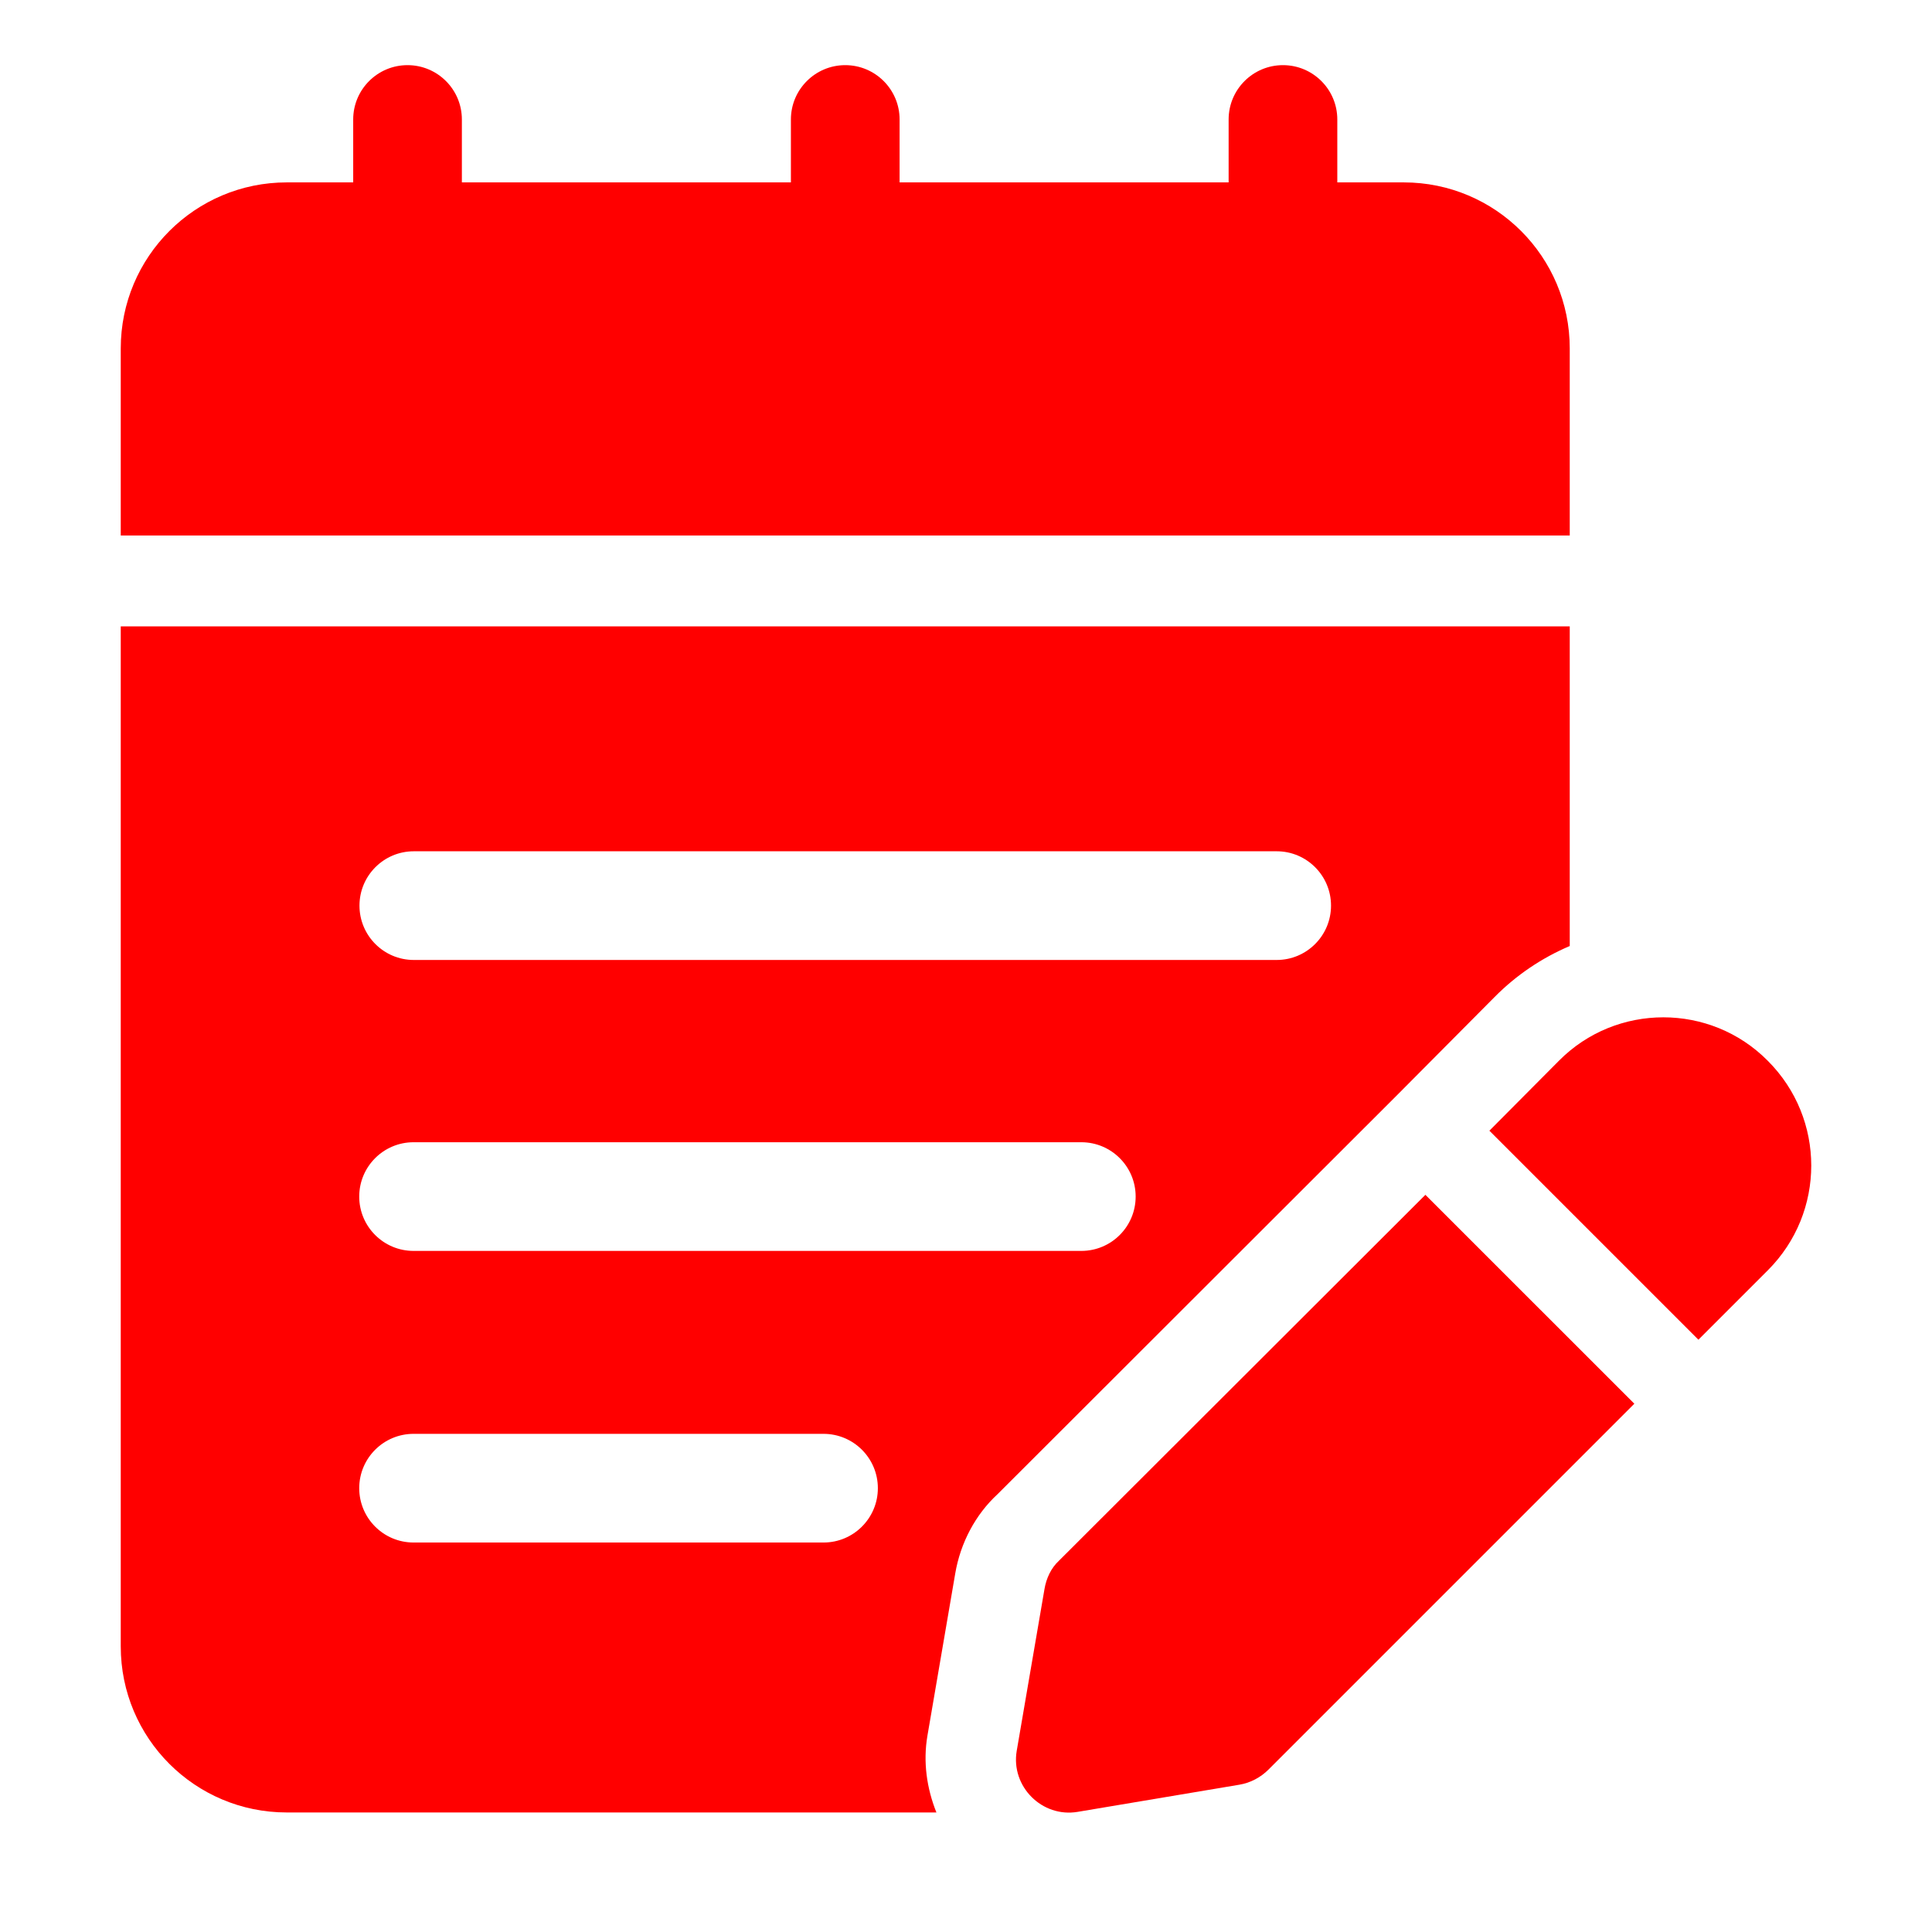
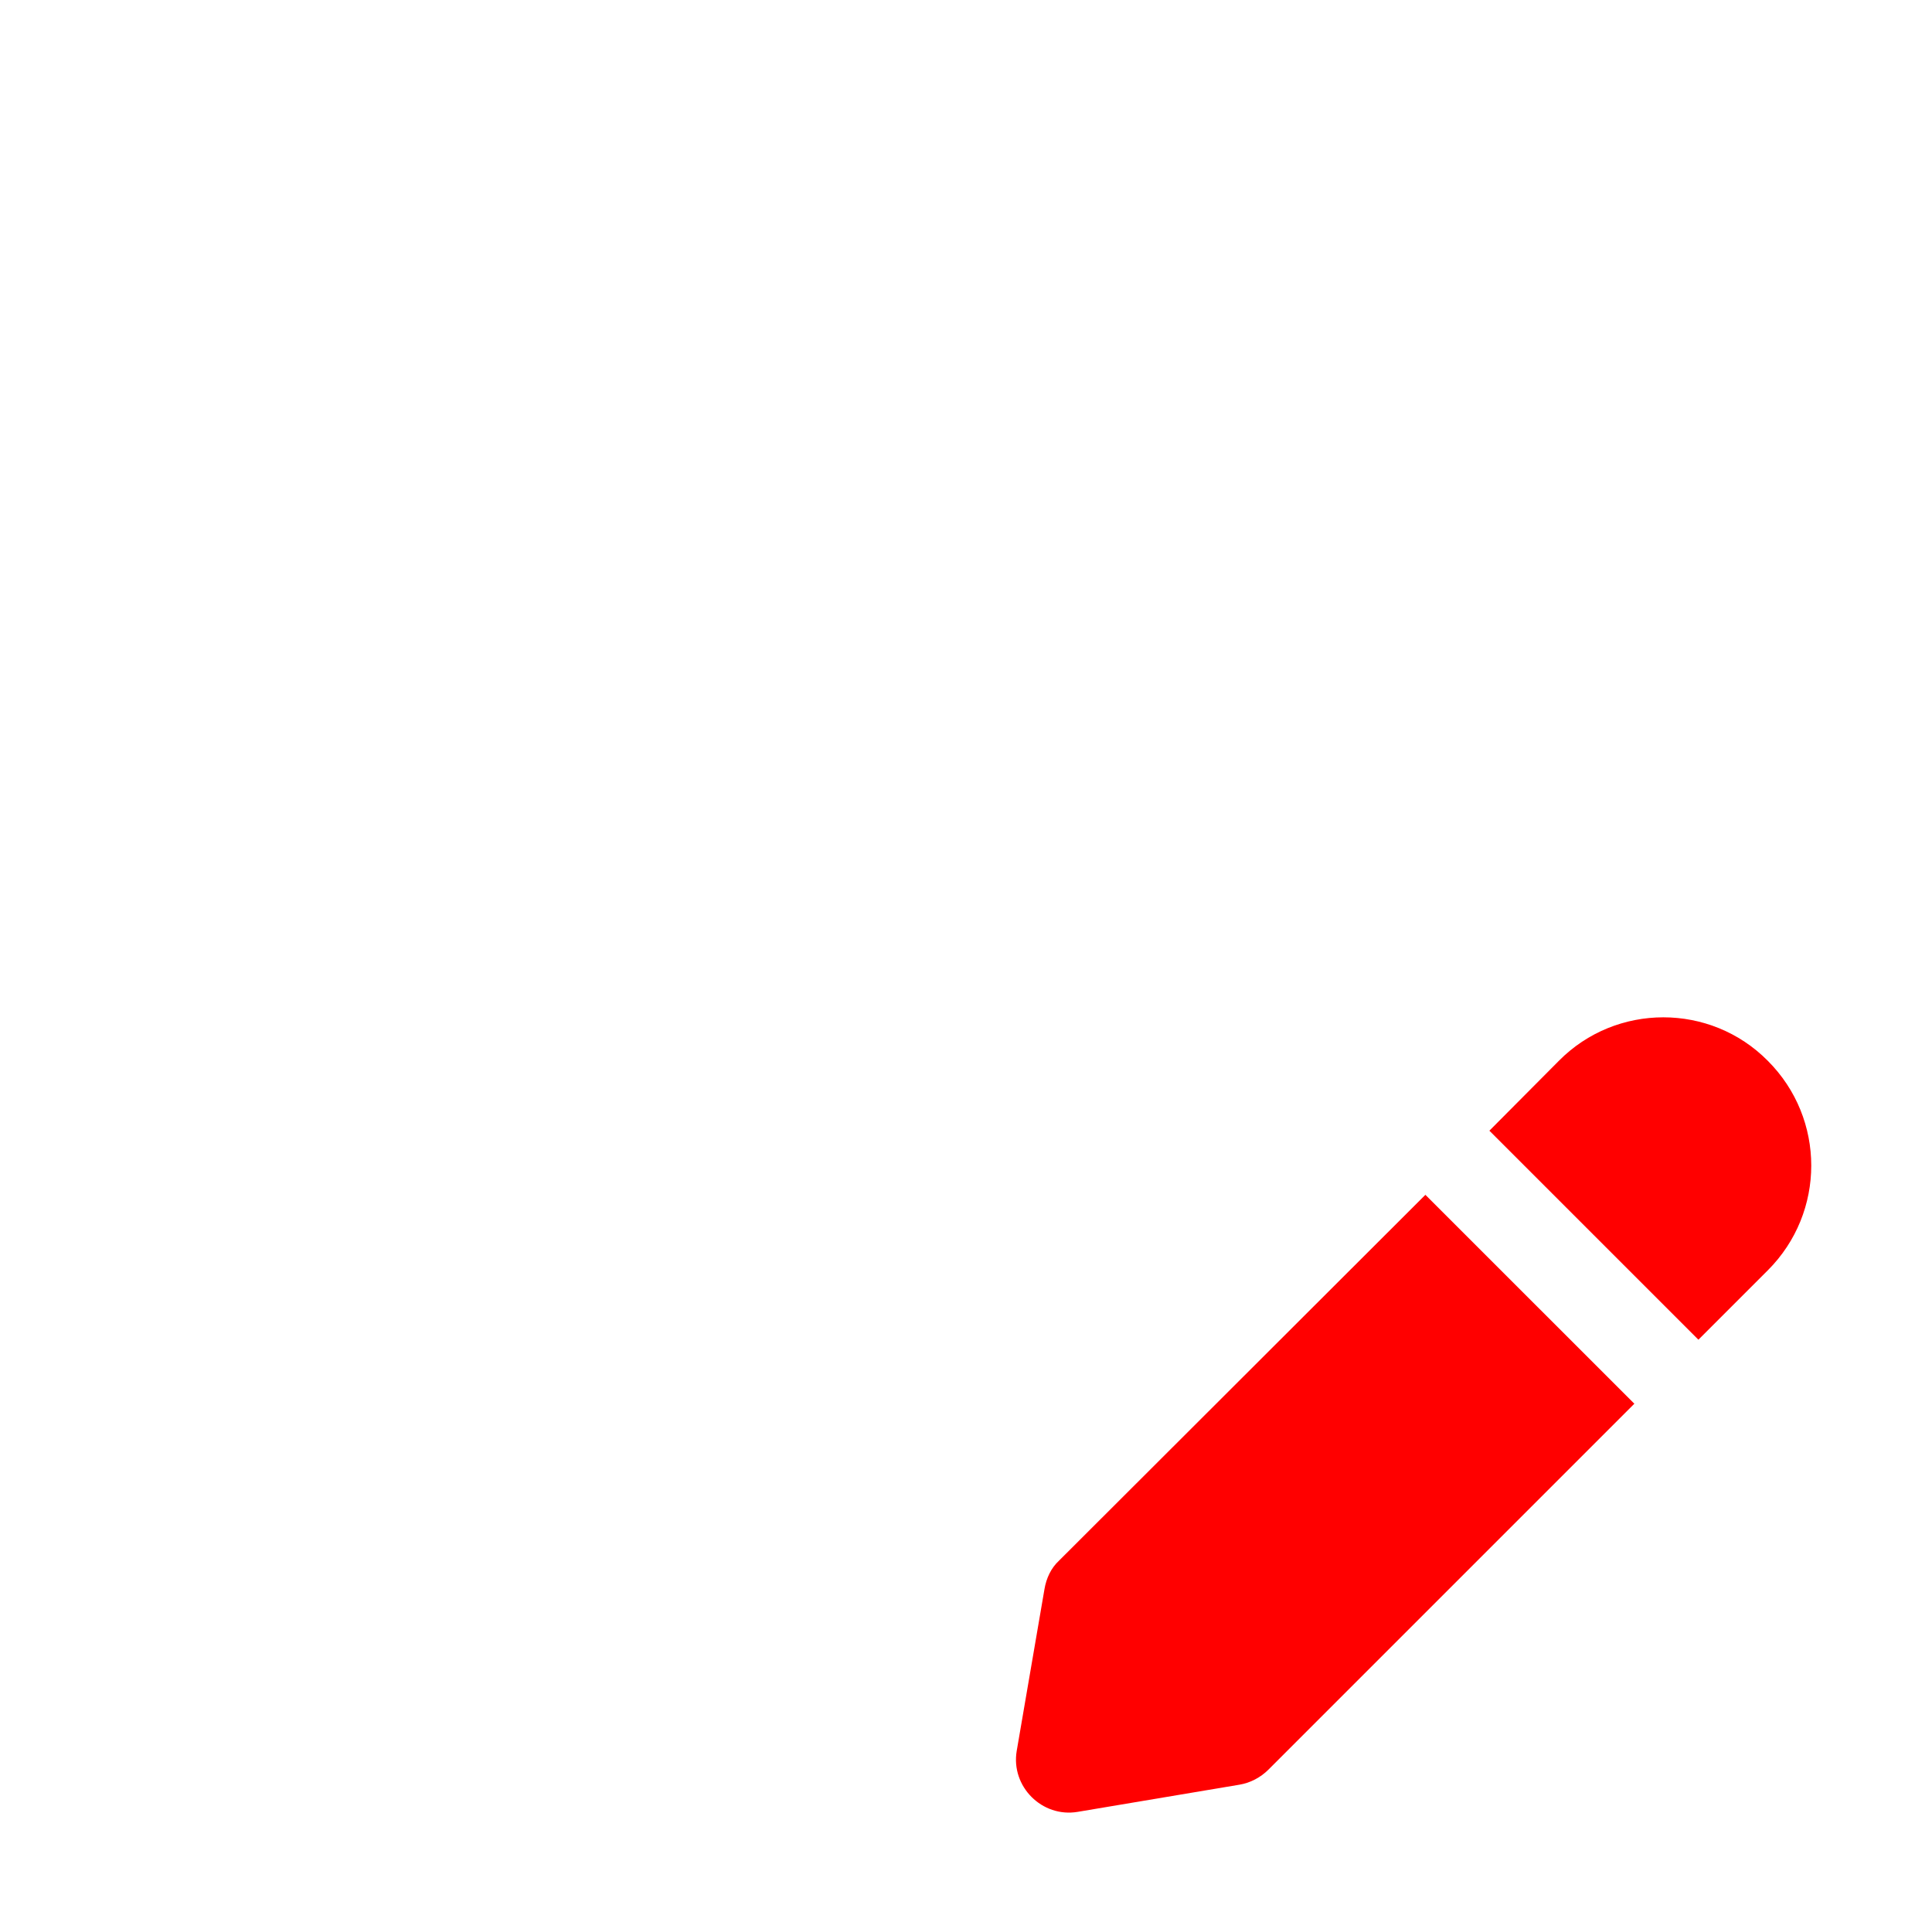
<svg xmlns="http://www.w3.org/2000/svg" width="172" height="172" viewBox="0 0 172 172" fill="none">
-   <path d="M124.969 16.238H119.056V10.637C119.056 7.966 116.89 5.8 114.219 5.8C111.547 5.8 109.381 7.966 109.381 10.637V16.238H80.088V10.637C80.088 7.966 77.921 5.8 75.25 5.8C72.579 5.8 70.412 7.966 70.412 10.637V16.238H41.119V10.637C41.119 7.966 38.953 5.8 36.281 5.8C33.61 5.8 31.444 7.966 31.444 10.637V16.238H25.531C17.367 16.238 10.75 22.855 10.75 31.019V47.676H139.75V31.019C139.75 22.855 133.133 16.238 124.969 16.238Z" fill="#FF0000" />
  <path d="M157.38 94.439C152.274 89.279 143.889 89.279 138.783 94.439L132.596 100.663L151.204 119.271L157.385 113.09C162.54 107.93 162.54 99.599 157.38 94.439Z" fill="#FF0000" />
  <path d="M126.898 106.371L94.278 138.944C93.579 139.589 93.149 140.503 92.987 141.47L90.515 155.875C89.978 159.046 92.772 161.841 95.944 161.304L110.349 158.885C111.316 158.724 112.23 158.24 112.929 157.541L145.501 124.969L126.898 106.371Z" fill="#FF0000" />
-   <path d="M133.063 88.757C135.004 86.796 137.277 85.274 139.75 84.221V55.766H10.75V146.576C10.75 154.746 17.361 161.358 25.531 161.358H83.366C82.506 159.208 82.168 156.869 82.565 154.531L85.038 140.105C85.5 137.358 86.844 134.832 88.817 133.015L124.275 97.599L133.063 88.757ZM73.315 137.326H36.819C34.147 137.326 31.981 135.16 31.981 132.488C31.981 129.817 34.147 127.651 36.819 127.651H73.315C75.986 127.651 78.153 129.817 78.153 132.488C78.153 135.16 75.986 137.326 73.315 137.326ZM96.266 111.365H36.819C34.147 111.365 31.981 109.199 31.981 106.527C31.981 103.856 34.147 101.69 36.819 101.69H96.266C98.938 101.69 101.104 103.856 101.104 106.527C101.104 109.199 98.938 111.365 96.266 111.365ZM113.66 85.463H36.84C34.169 85.463 32.003 83.296 32.003 80.625C32.003 77.954 34.169 75.787 36.84 75.787H113.66C116.331 75.787 118.497 77.954 118.497 80.625C118.497 83.296 116.331 85.463 113.66 85.463Z" fill="#FF0000" />
</svg>